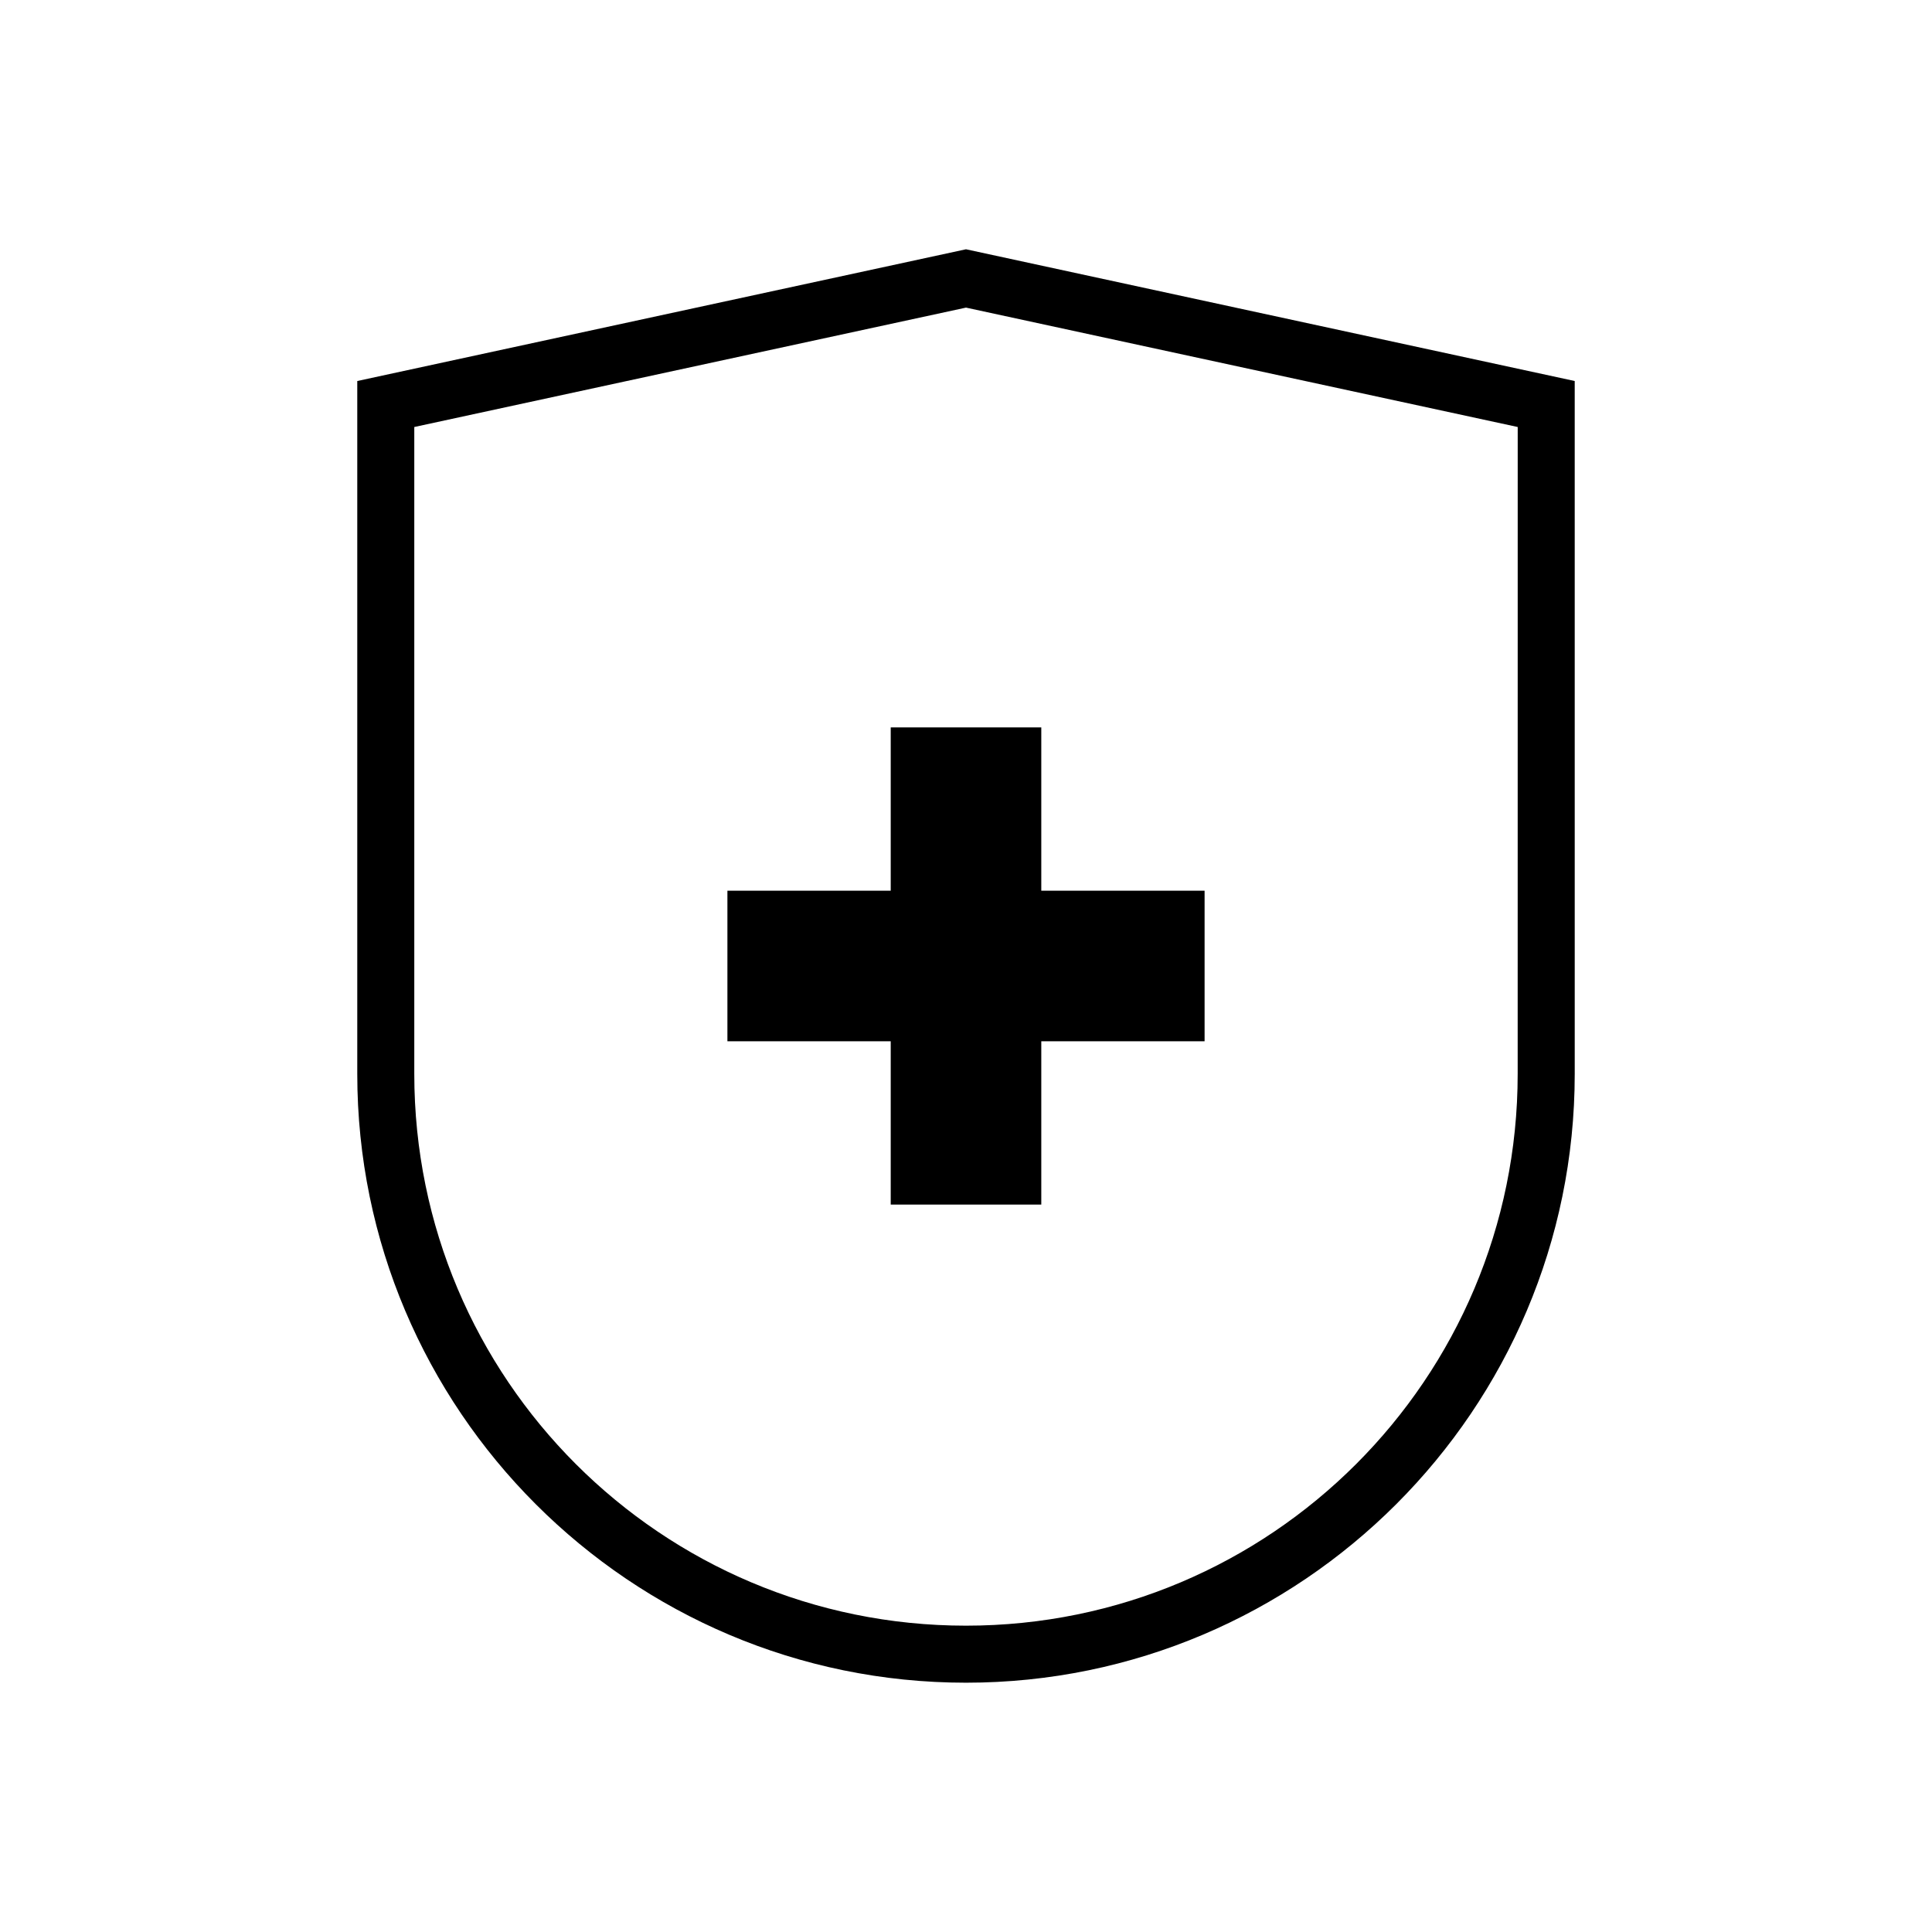
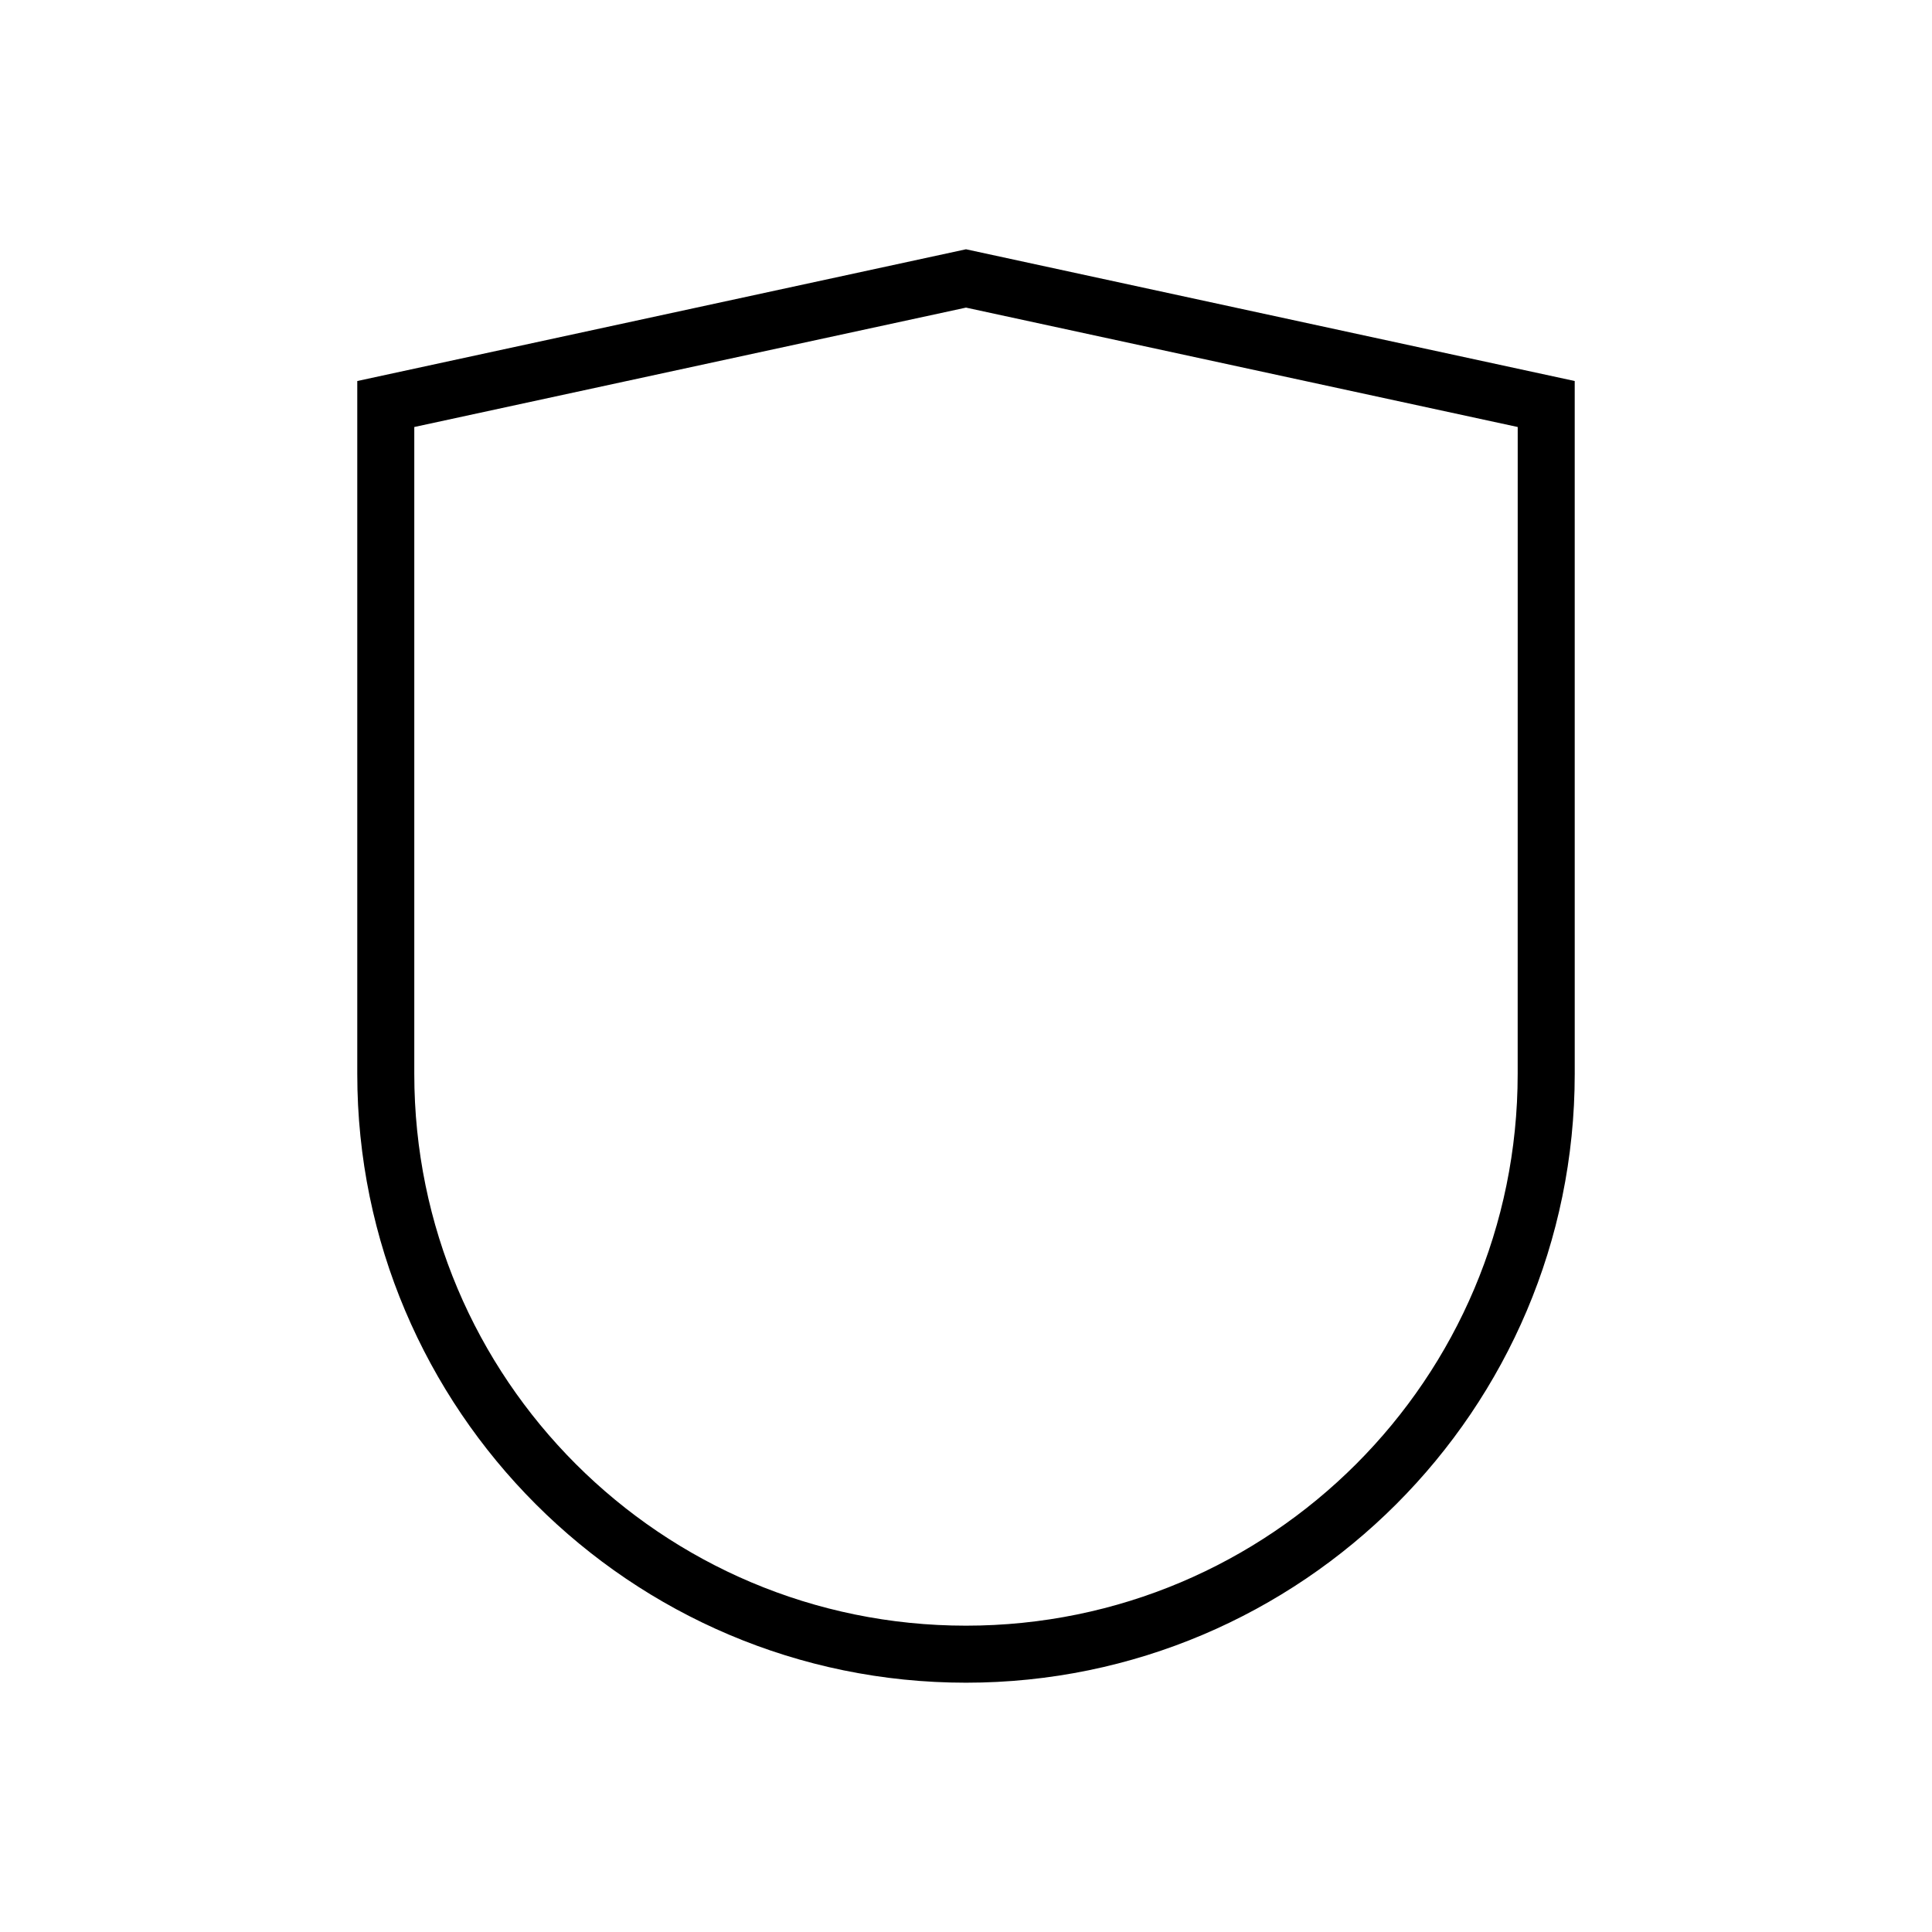
<svg xmlns="http://www.w3.org/2000/svg" fill="#000000" width="800px" height="800px" version="1.1" viewBox="144 144 512 512">
  <g>
    <path d="m400 210.06-161.32 34.914v183.64c0 88.926 72.348 161.32 161.32 161.32s161.32-72.398 161.32-161.32l-0.004-183.64zm146.2 218.55c0 80.762-65.445 146.21-146.2 146.21-80.762 0-146.21-65.445-146.21-146.21v-171.45l146.21-31.641 146.21 31.641z" />
-     <path d="m380.05 336.77v43.277h-43.277v39.902h43.277v43.277h39.902v-43.277h43.277v-39.902h-43.277v-43.277z" />
  </g>
</svg>